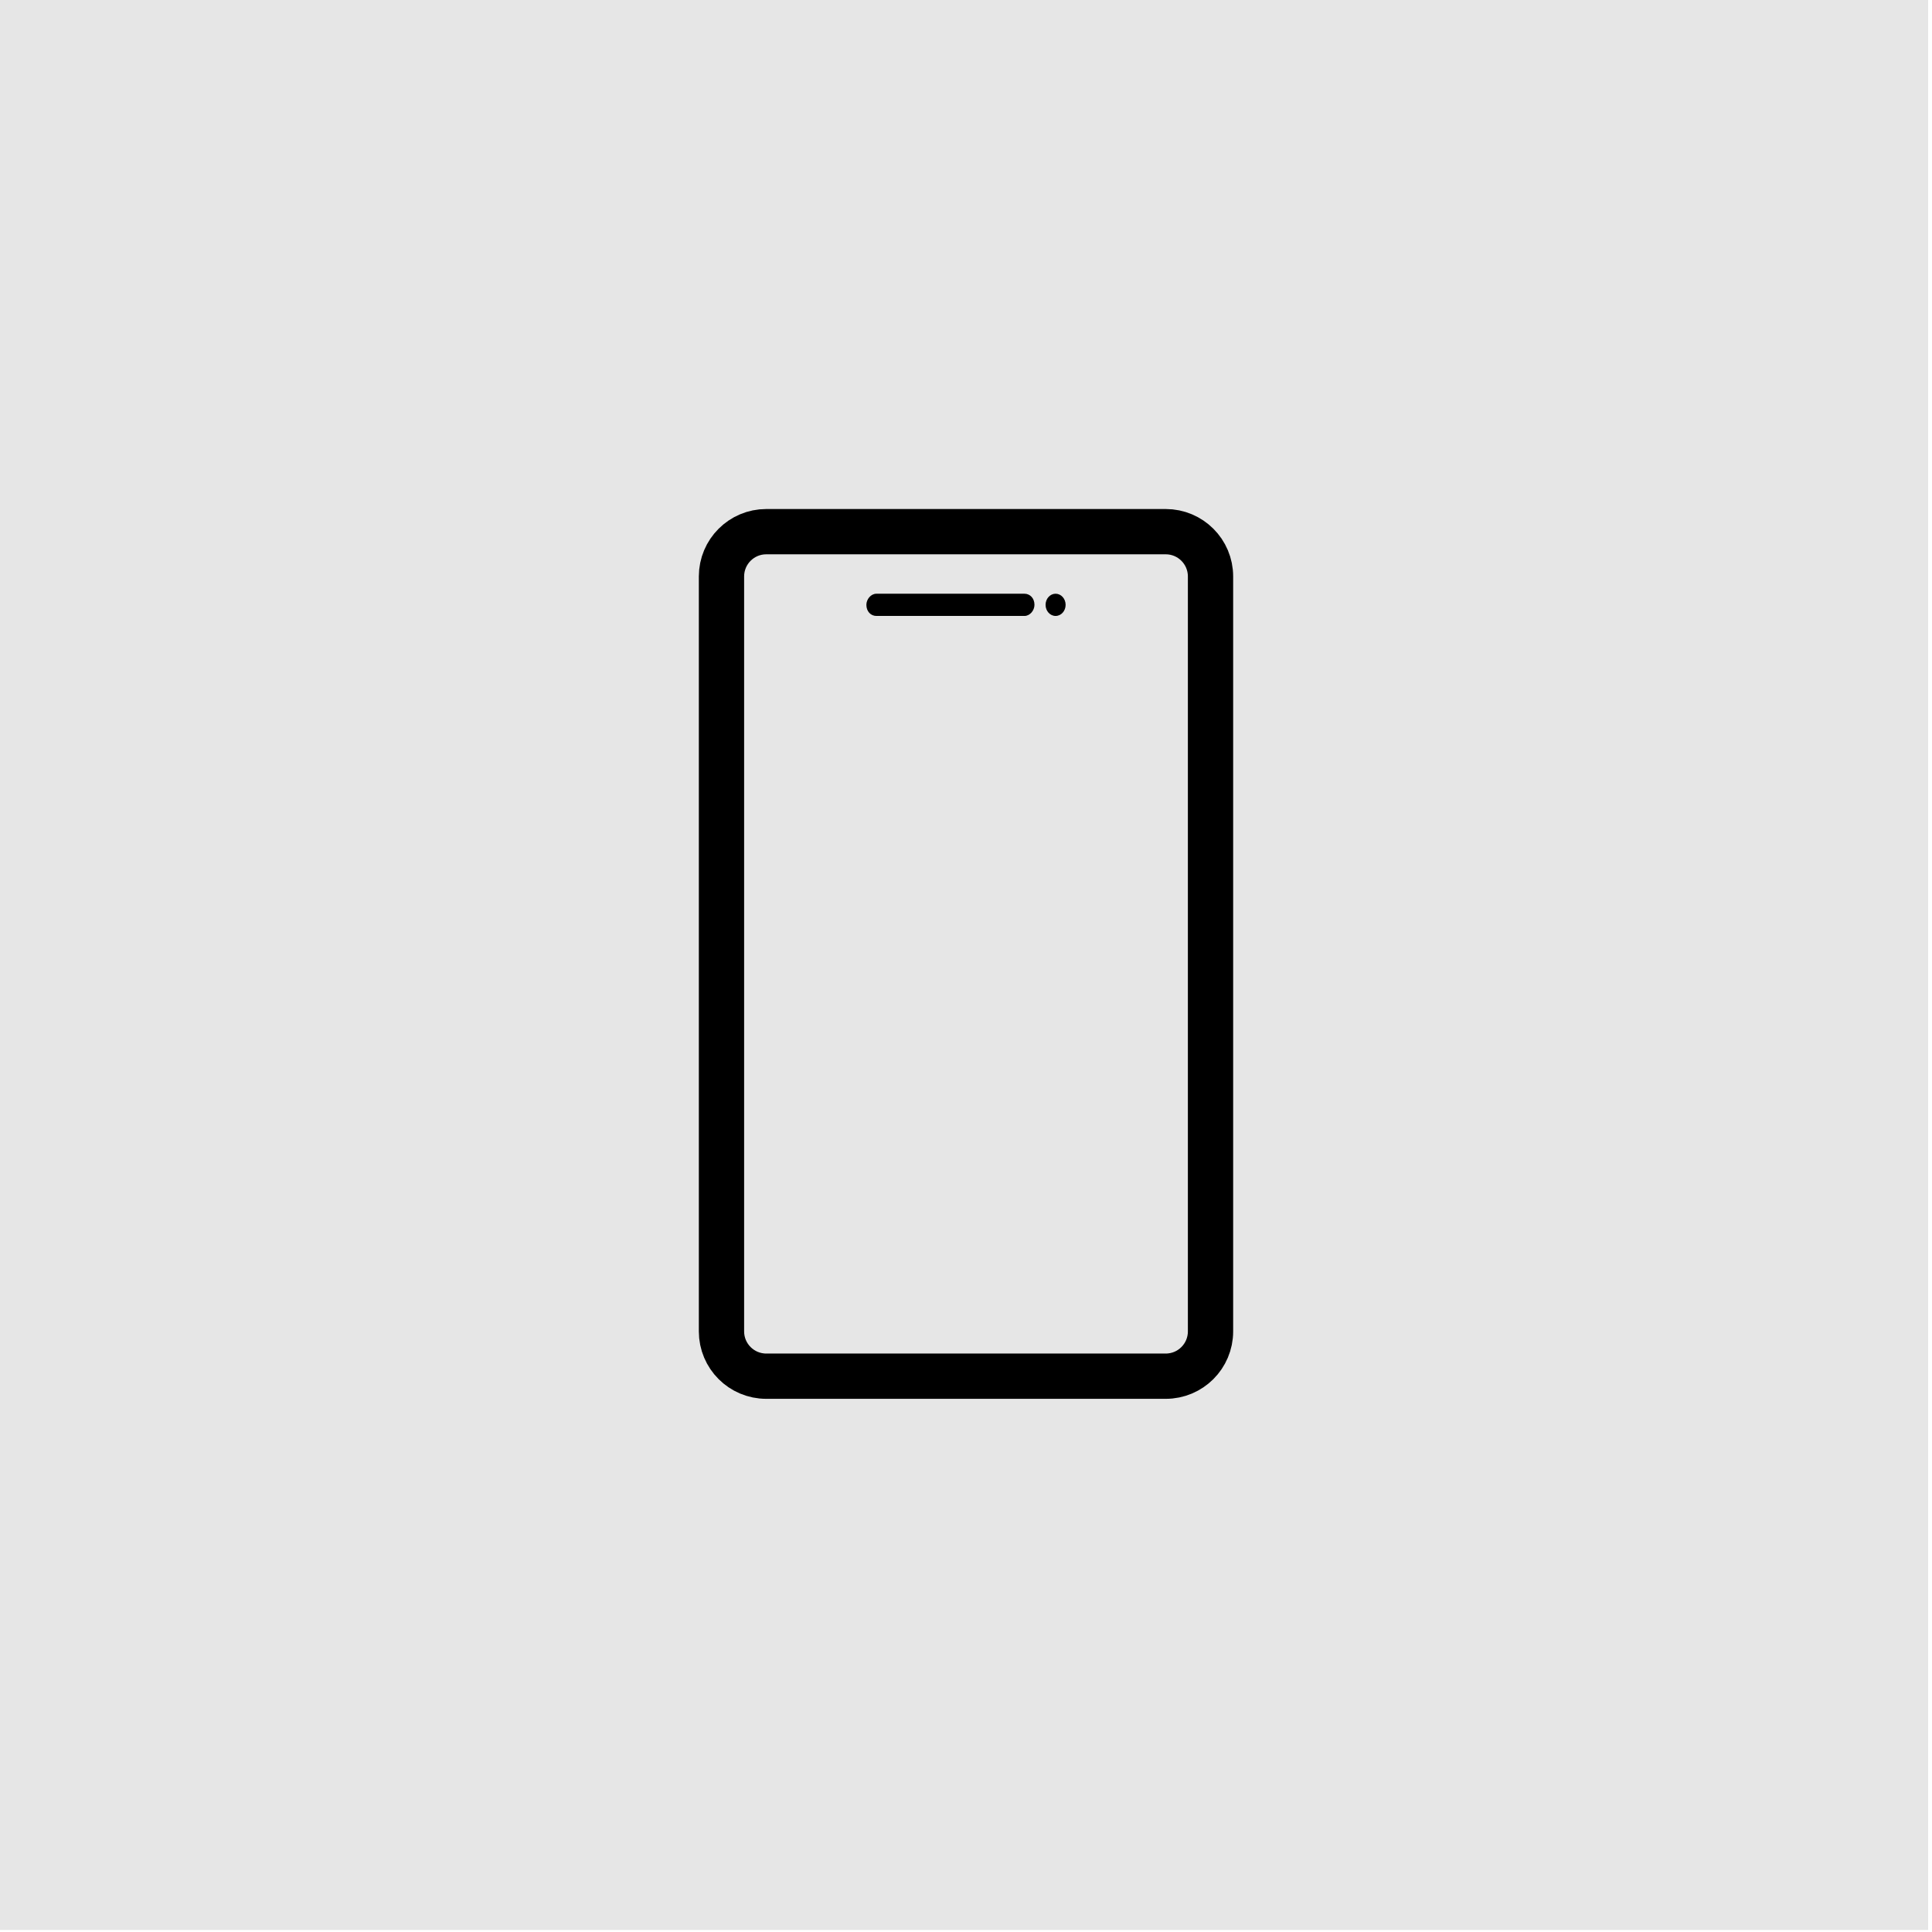
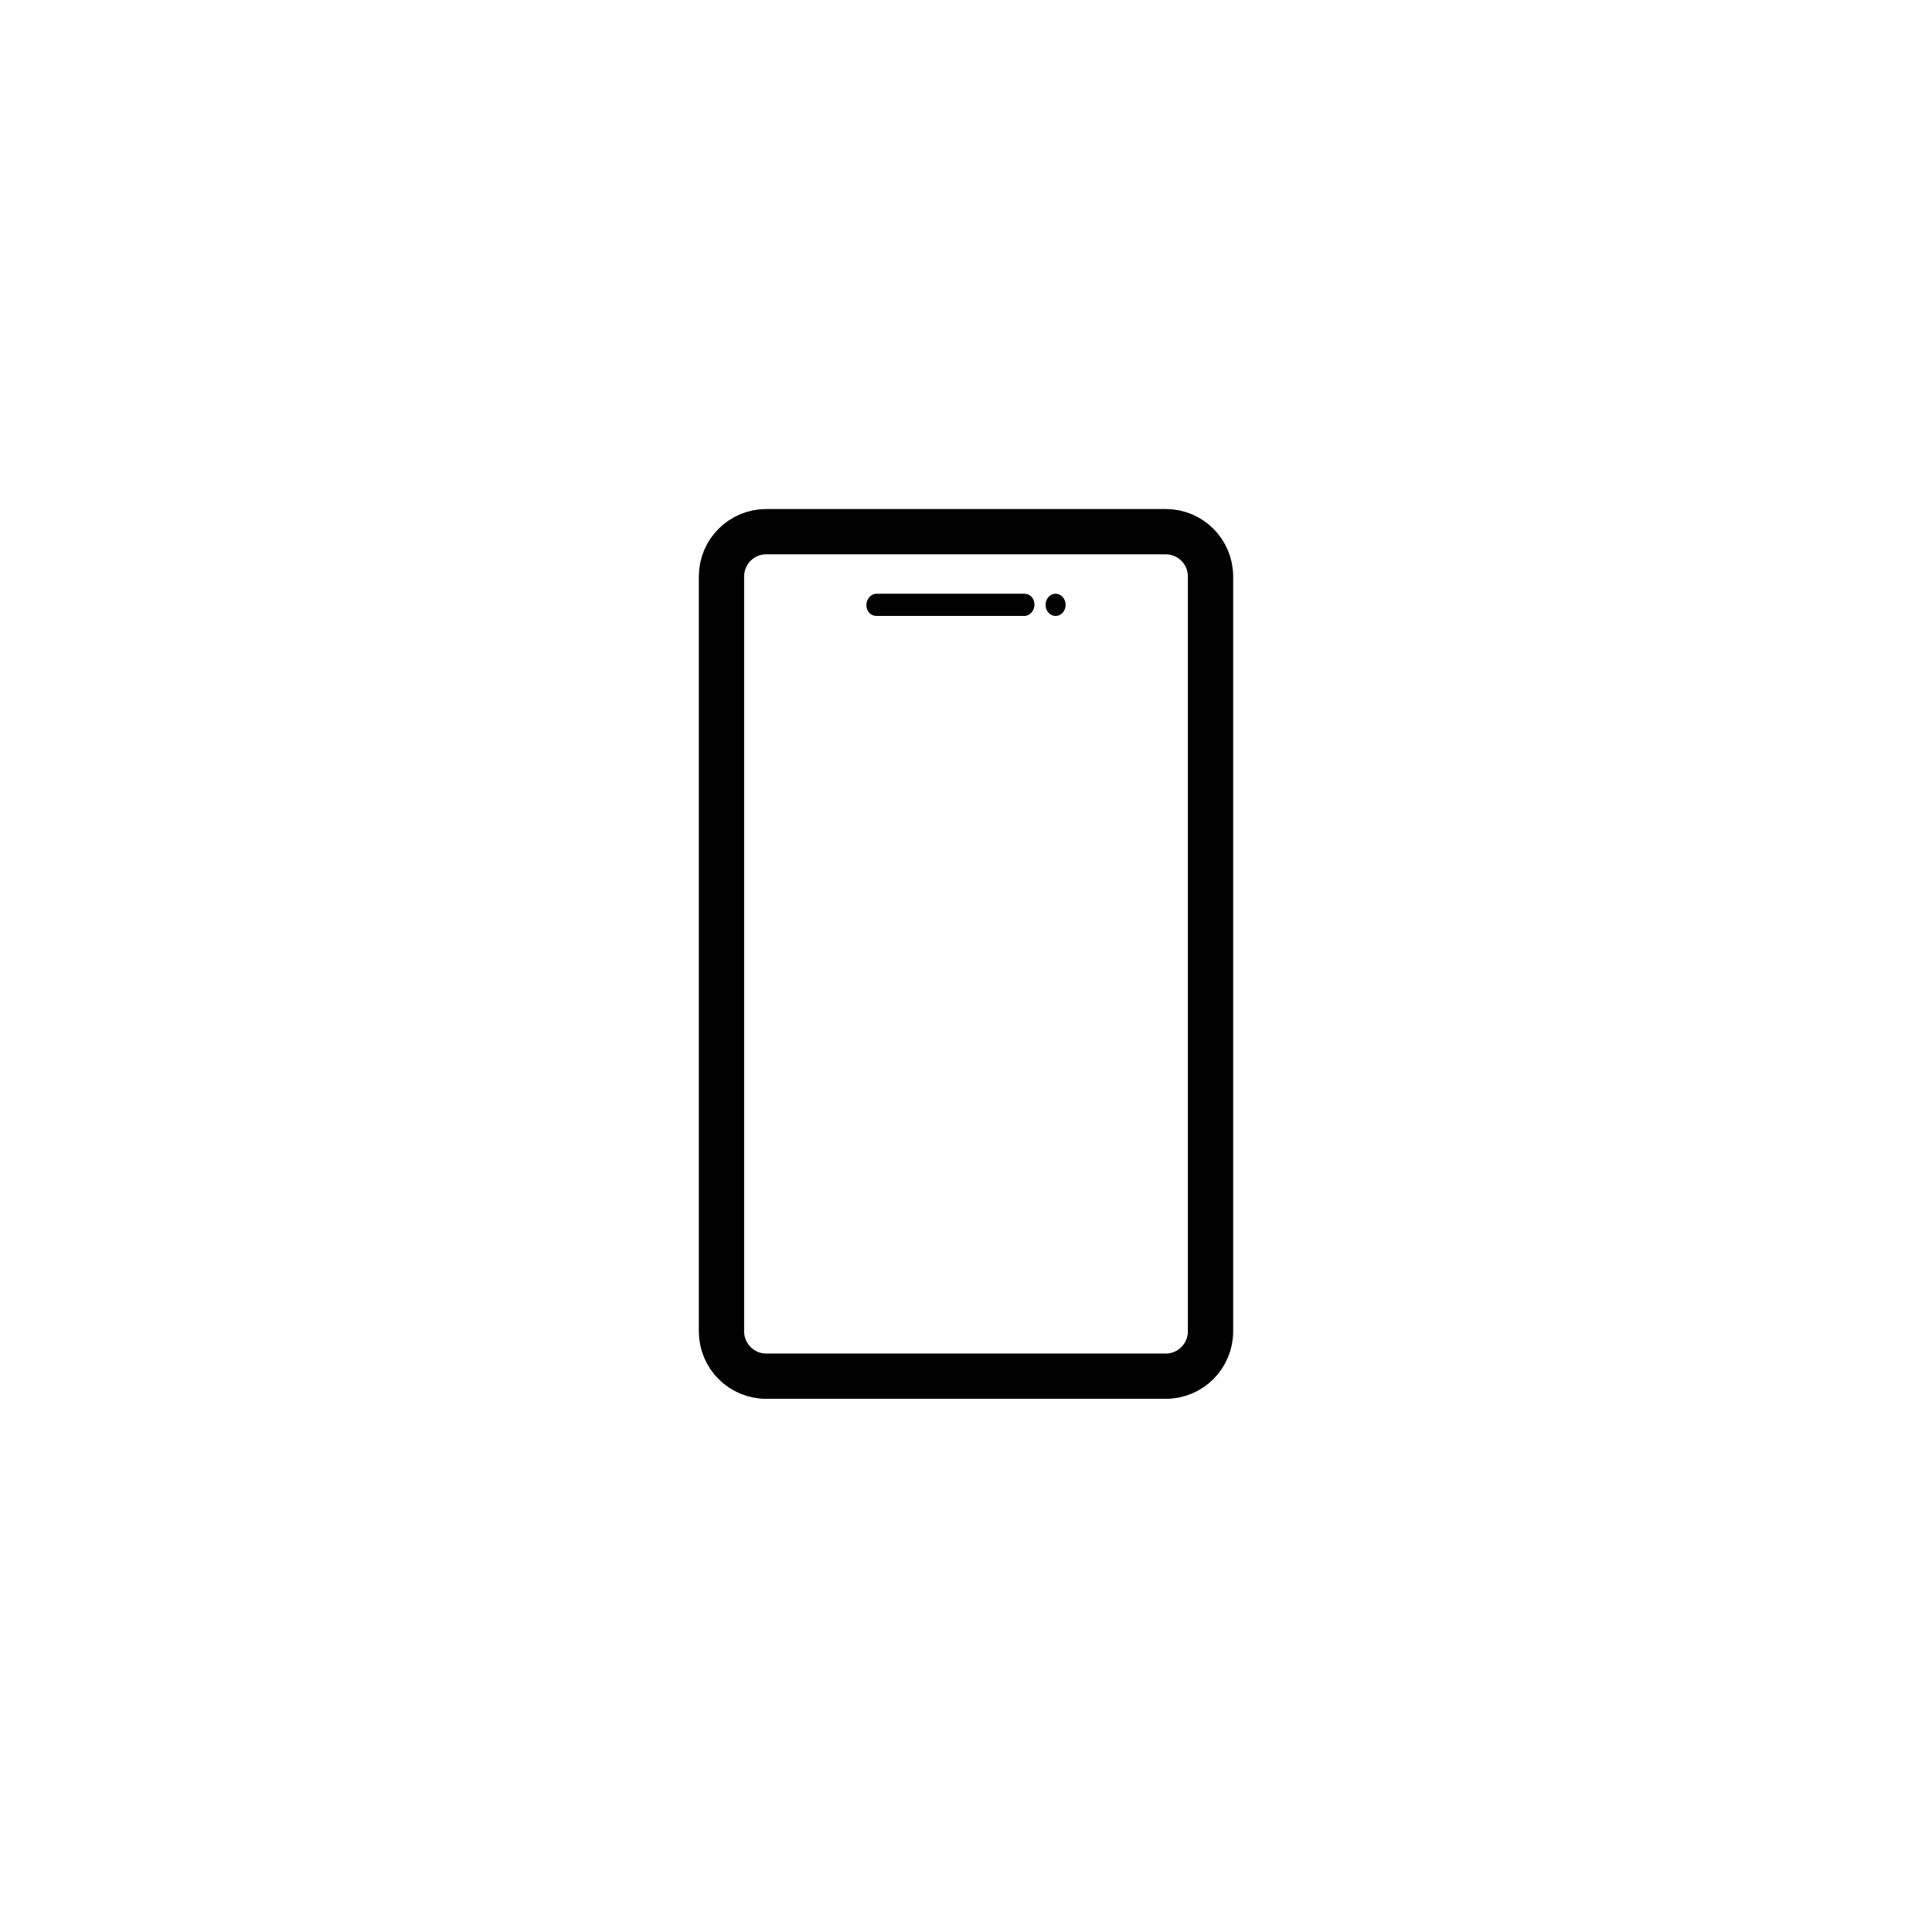
<svg xmlns="http://www.w3.org/2000/svg" id="Layer_1" viewBox="0 0 160 160">
  <defs>
    <style>.cls-1{opacity:.1;}.cls-2{fill:none;stroke:#000;stroke-miterlimit:10;stroke-width:3.75px;}</style>
  </defs>
-   <rect class="cls-1" x="-.32" y="-.17" width="160" height="160" />
  <g>
    <path class="cls-2" d="M63.46,44.03h33.08c2.05,0,3.71,1.66,3.71,3.71v62.52c0,2.05-1.66,3.71-3.71,3.71H63.46c-2.05,0-3.71-1.66-3.71-3.71V47.74c0-2.05,1.66-3.71,3.71-3.71Z" />
    <g>
      <path d="M72.58,49.17h12.26c.46,0,.83,.37,.83,.92h0c0,.46-.37,.92-.83,.92h-12.26c-.46,0-.83-.37-.83-.92h0c0-.46,.37-.92,.83-.92Z" />
      <ellipse cx="87.42" cy="50.09" rx=".83" ry=".92" />
    </g>
  </g>
</svg>